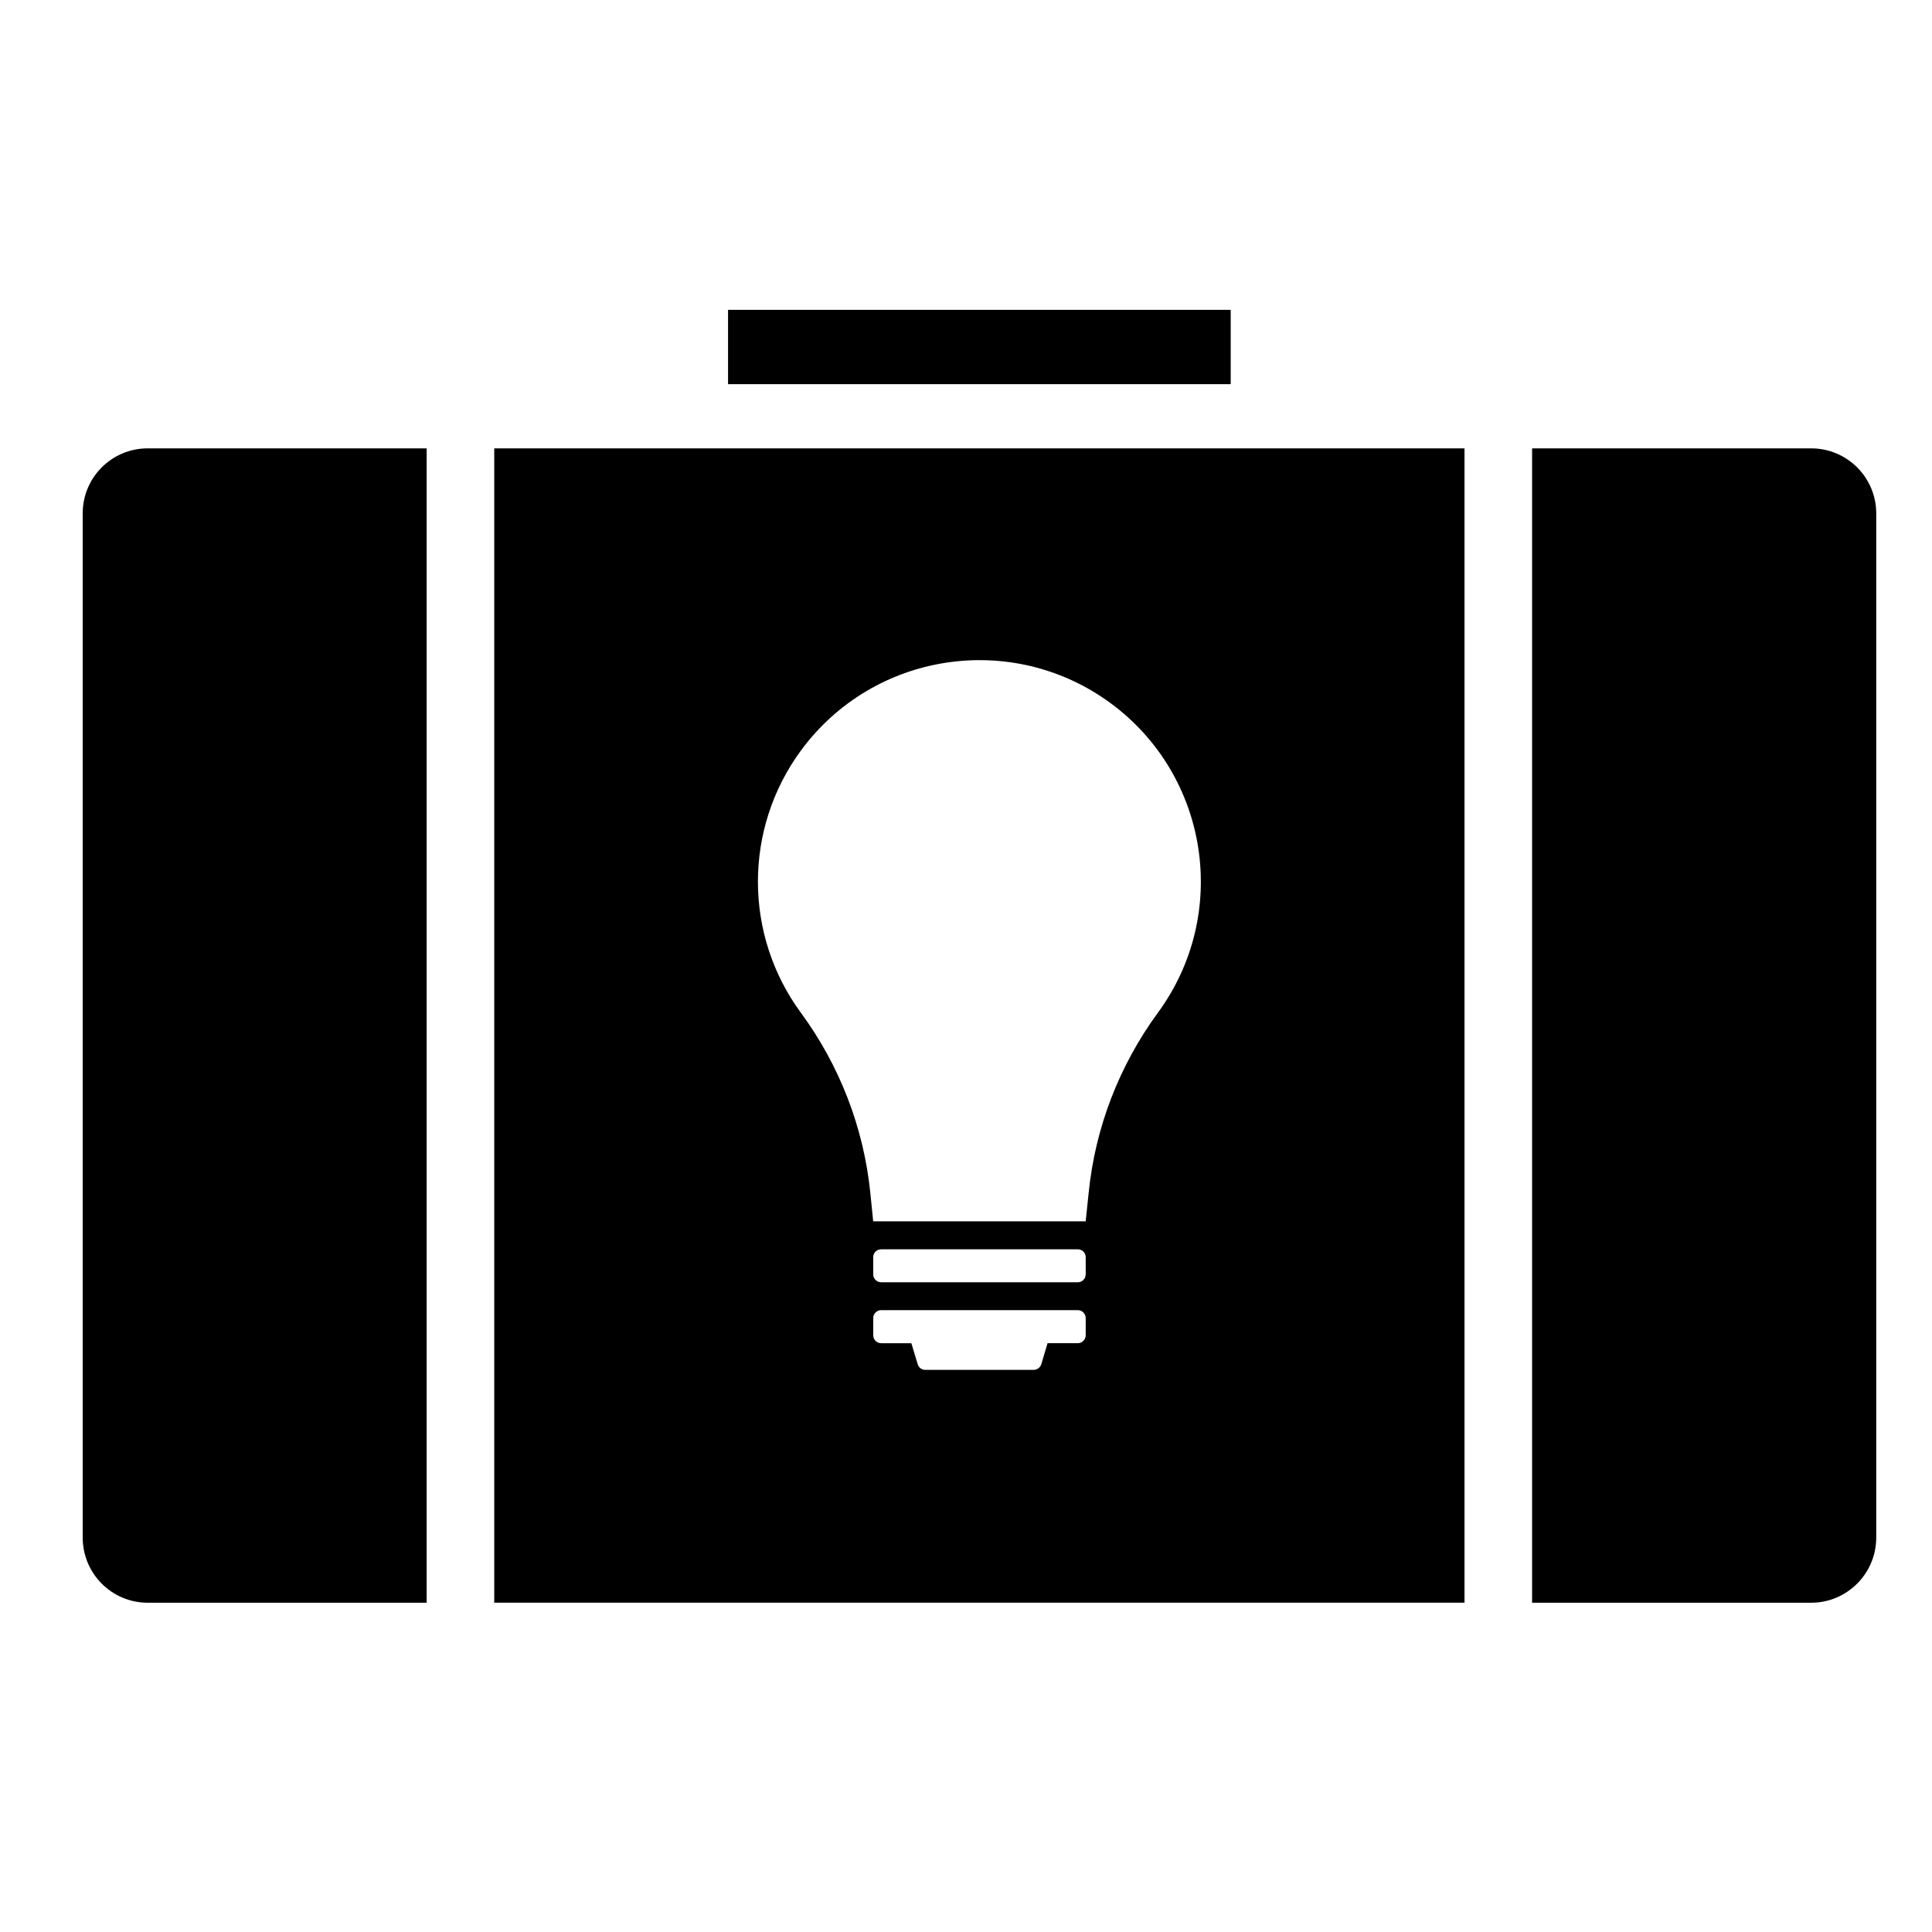
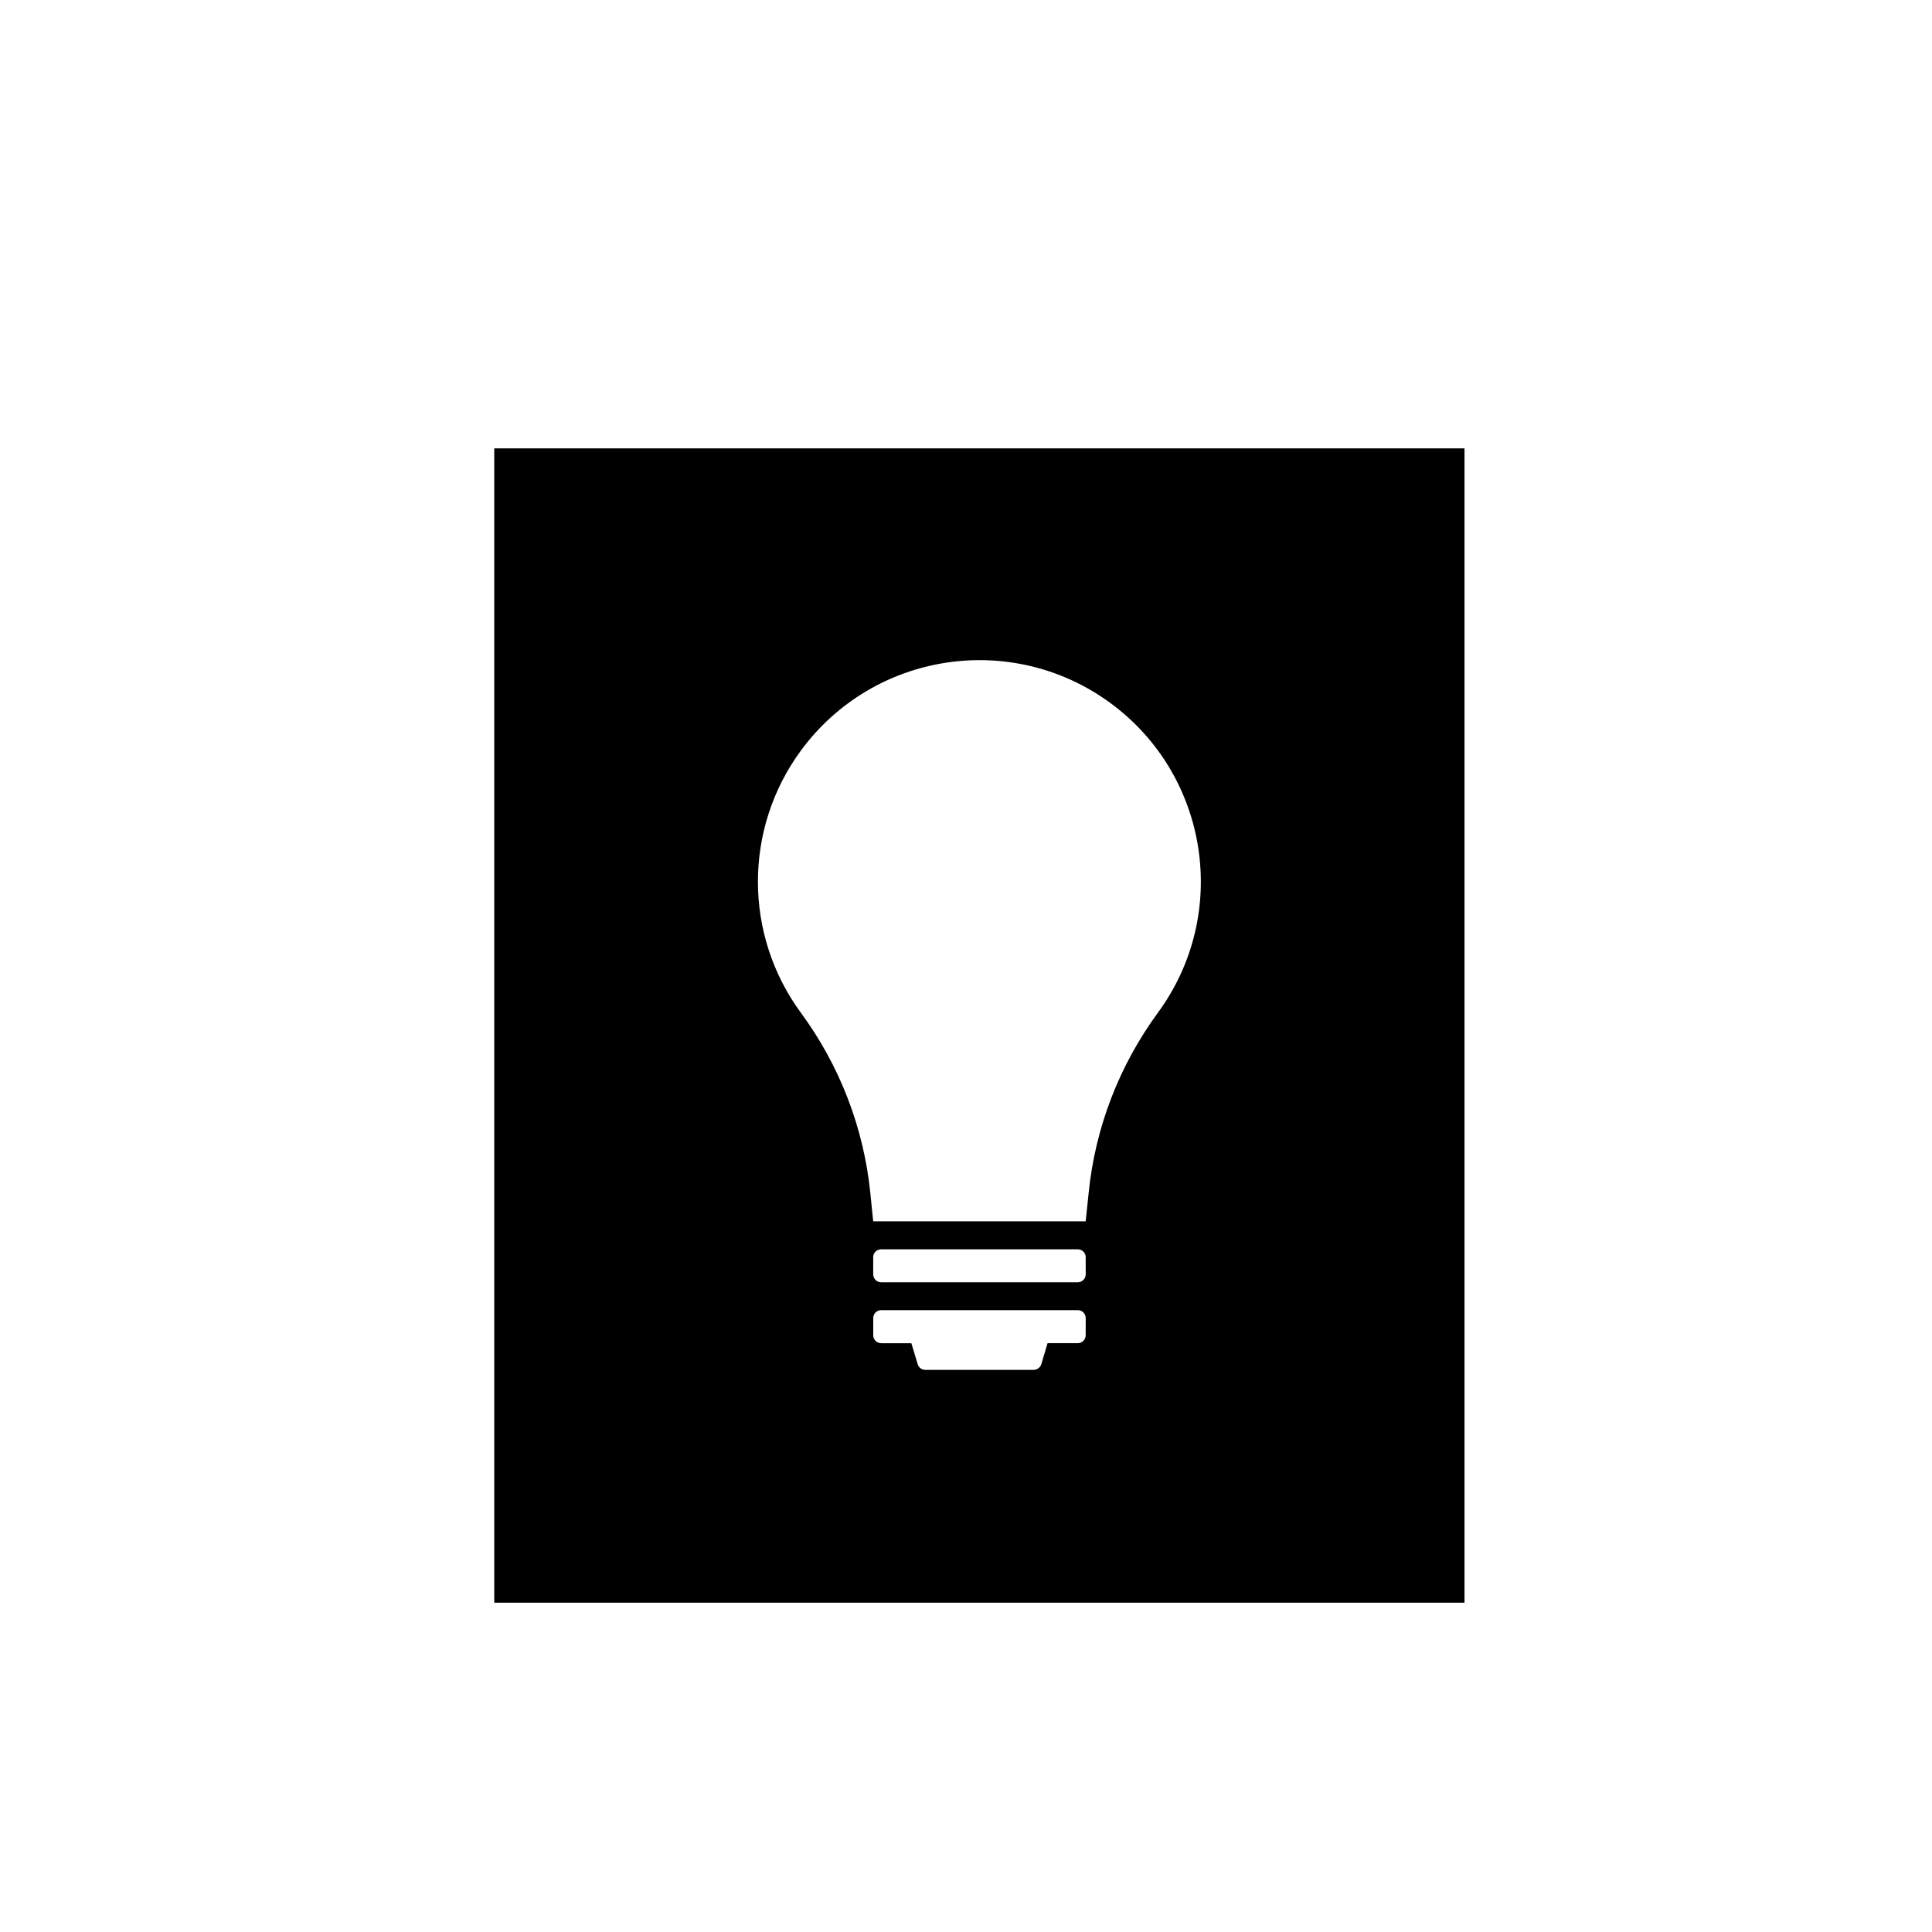
<svg xmlns="http://www.w3.org/2000/svg" fill="#000000" width="800px" height="800px" version="1.1" viewBox="144 144 512 512">
  <g>
    <path d="m274.98 262.82h257.13v305.91h-257.13zm81.27 149.58c10.281 14 16.656 30.477 18.402 47.812l0.75 7.453h56.316l0.777-7.453c1.723-17.336 8.098-33.812 18.344-47.812 19.199-26.152 13.566-62.867-12.535-82.066-26.145-19.199-62.859-13.543-82.059 12.574-15.184 20.672-15.184 48.82 0.004 69.492zm19.16 64.754v4.543c0 1.18 0.938 2.117 2.109 2.117h52.117c1.152 0 2.086-0.938 2.086-2.117v-4.543c0-1.152-0.938-2.074-2.086-2.074h-52.113c-1.18 0-2.113 0.926-2.113 2.074zm11.785 28.367c0.258 0.898 1.074 1.508 2.004 1.508h28.758c0.867 0 1.723-0.609 2.004-1.508l1.652-5.562h8.02c1.152 0 2.086-0.961 2.086-2.106l0.004-4.547c0-1.145-0.938-2.106-2.086-2.106h-52.113c-1.176 0-2.109 0.961-2.109 2.106v4.555c0 1.145 0.938 2.106 2.109 2.106h7.996z" />
-     <path d="m550.02 262.82h73.969c9.488 0 17.23 7.699 17.23 17.227v271.43c0 9.527-7.742 17.262-17.23 17.262h-73.969z" />
-     <path d="m257.07 262.82h-73.922c-9.531 0-17.23 7.699-17.23 17.227v271.43c0 9.527 7.699 17.262 17.23 17.262h73.922z" />
-     <path d="m336.94 226.11h133.21v19.699h-133.21z" />
  </g>
</svg>